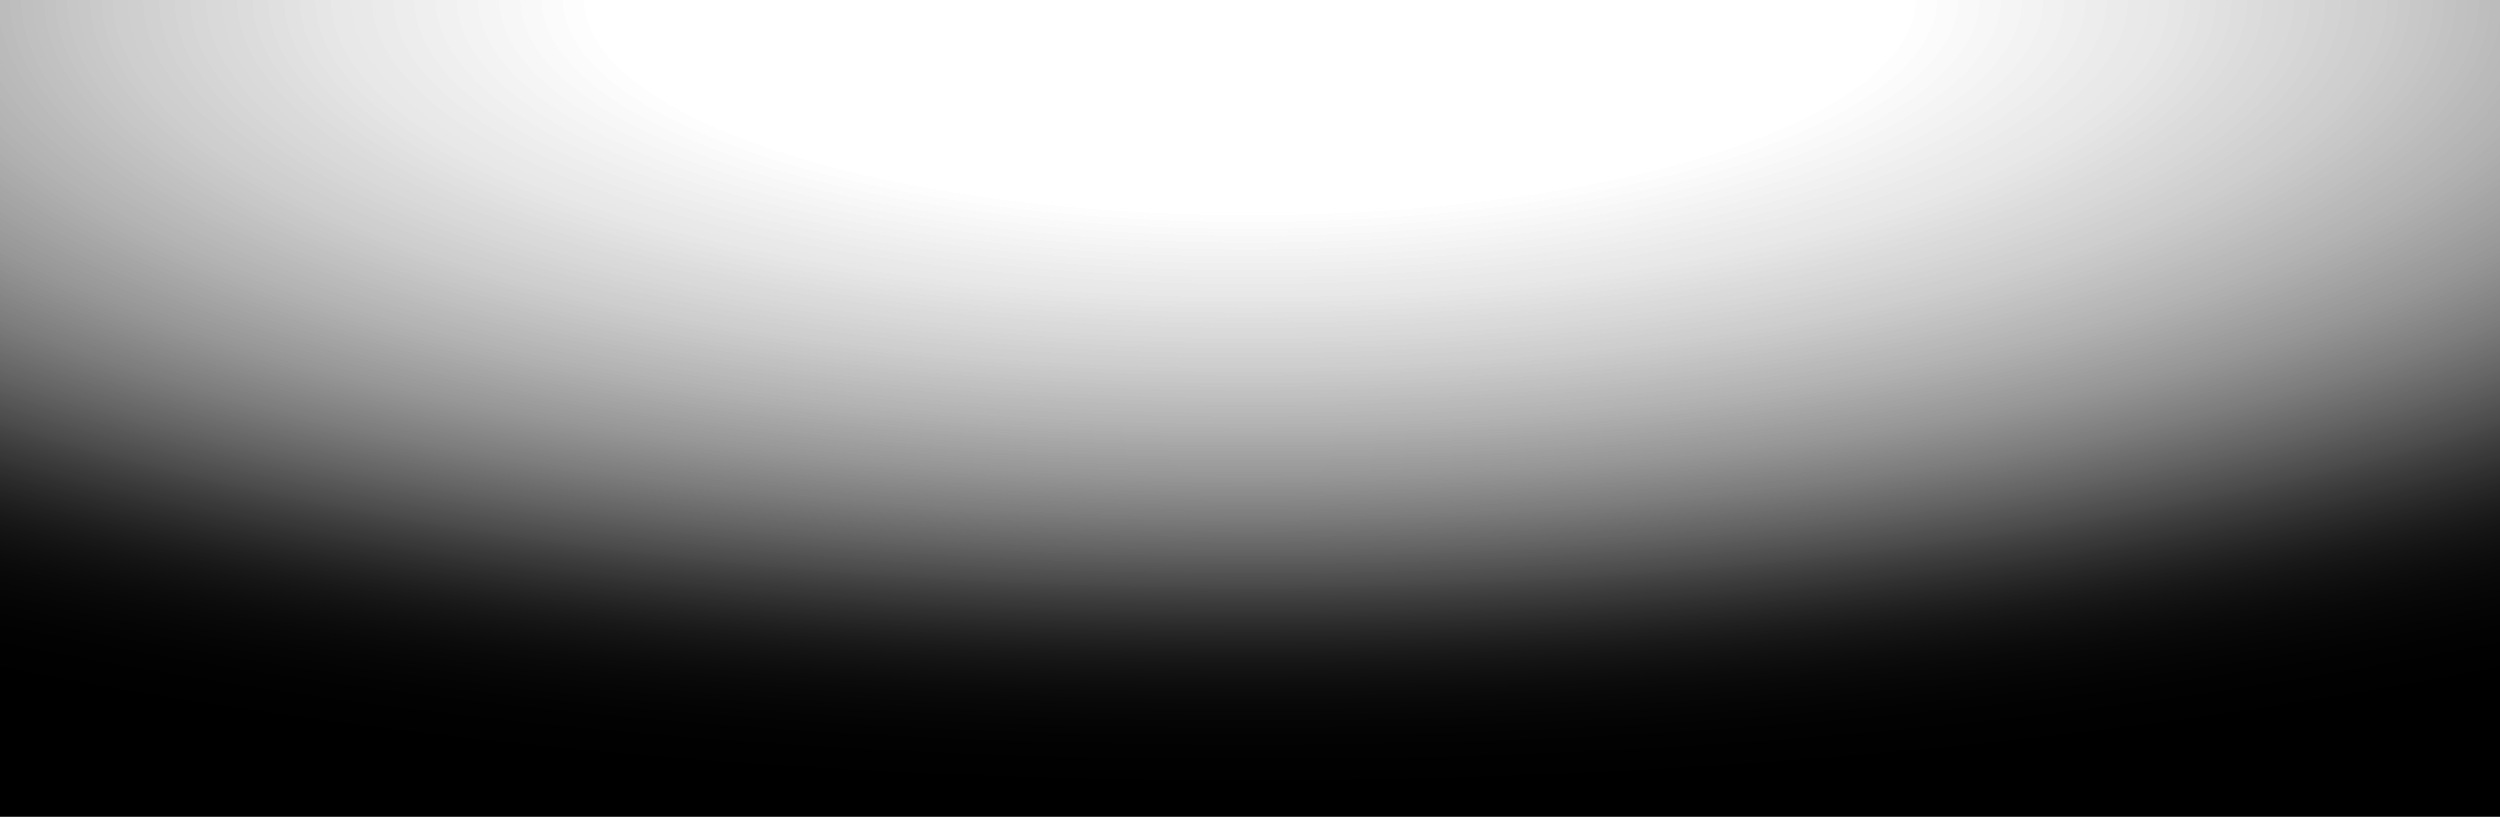
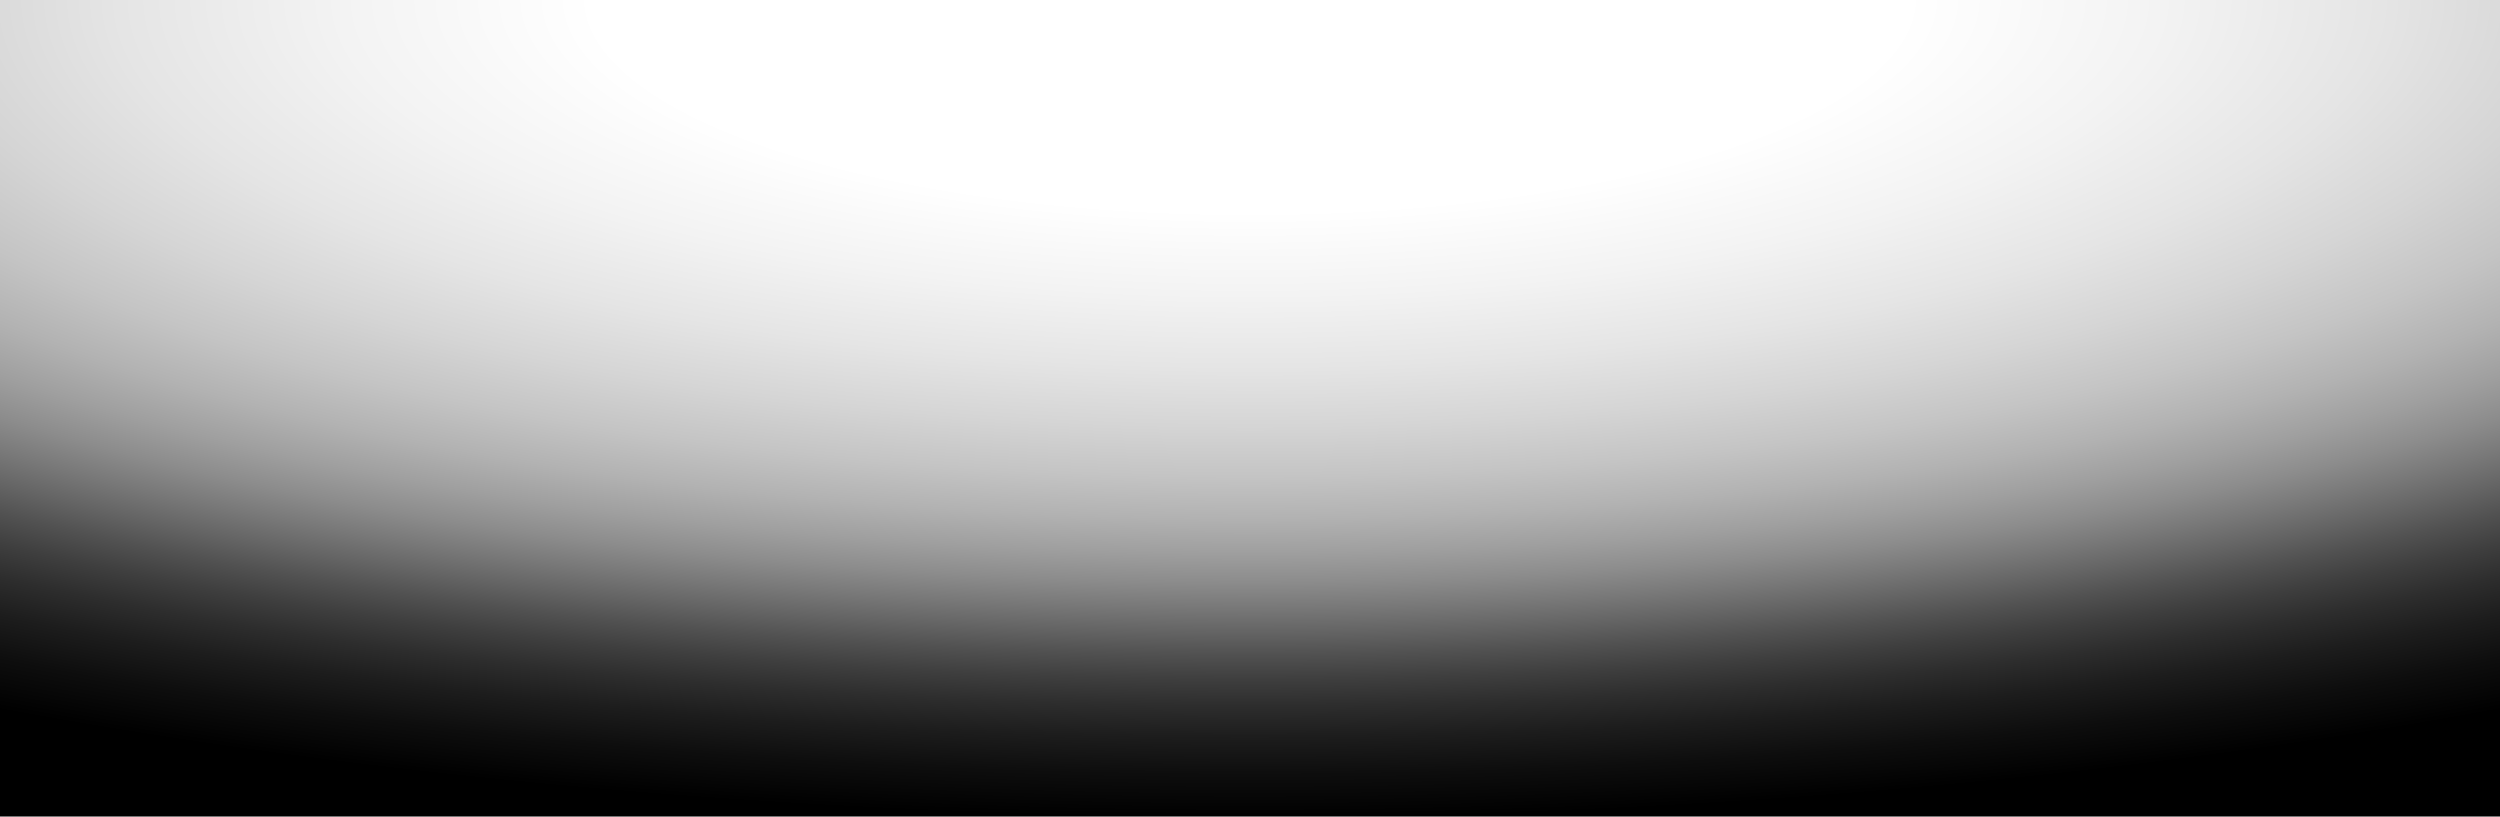
<svg xmlns="http://www.w3.org/2000/svg" width="793" height="259" viewBox="0 0 793 259" fill="none">
-   <path d="M202.137 0C202.137 0 290.767 59.2 396.5 59.2C502.233 59.2 590.863 0 590.863 0H793V259H590.863H202.137H0V0H202.137Z" fill="url(#paint0_radial_3619_241283)" />
  <path d="M202.137 0C202.137 0 290.767 59.2 396.5 59.2C502.233 59.2 590.863 0 590.863 0H793V259H590.863H202.137H0V0H202.137Z" fill="url(#paint1_radial_3619_241283)" />
  <defs>
    <radialGradient id="paint0_radial_3619_241283" cx="0" cy="0" r="1" gradientUnits="userSpaceOnUse" gradientTransform="translate(396.5) rotate(90) scale(259 786.729)">
      <stop offset="0.26" stop-opacity="0" />
      <stop offset="0.363" stop-opacity="0.048" />
      <stop offset="0.45" stop-opacity="0.103" />
      <stop offset="0.522" stop-opacity="0.165" />
      <stop offset="0.583" stop-opacity="0.231" />
      <stop offset="0.634" stop-opacity="0.302" />
      <stop offset="0.676" stop-opacity="0.376" />
      <stop offset="0.712" stop-opacity="0.451" />
      <stop offset="0.743" stop-opacity="0.528" />
      <stop offset="0.772" stop-opacity="0.604" />
      <stop offset="0.8" stop-opacity="0.68" />
      <stop offset="0.83" stop-opacity="0.753" />
      <stop offset="0.863" stop-opacity="0.822" />
      <stop offset="0.901" stop-opacity="0.887" />
      <stop offset="0.946" stop-opacity="0.947" />
      <stop offset="1" />
    </radialGradient>
    <radialGradient id="paint1_radial_3619_241283" cx="0" cy="0" r="1" gradientUnits="userSpaceOnUse" gradientTransform="translate(396.5) rotate(90) scale(259 786.729)">
      <stop offset="0.26" stop-opacity="0" />
      <stop offset="0.363" stop-opacity="0.048" />
      <stop offset="0.45" stop-opacity="0.103" />
      <stop offset="0.522" stop-opacity="0.165" />
      <stop offset="0.583" stop-opacity="0.231" />
      <stop offset="0.634" stop-opacity="0.302" />
      <stop offset="0.676" stop-opacity="0.376" />
      <stop offset="0.712" stop-opacity="0.451" />
      <stop offset="0.743" stop-opacity="0.528" />
      <stop offset="0.772" stop-opacity="0.604" />
      <stop offset="0.8" stop-opacity="0.68" />
      <stop offset="0.83" stop-opacity="0.753" />
      <stop offset="0.863" stop-opacity="0.822" />
      <stop offset="0.901" stop-opacity="0.887" />
      <stop offset="0.946" stop-opacity="0.947" />
      <stop offset="1" />
    </radialGradient>
  </defs>
</svg>